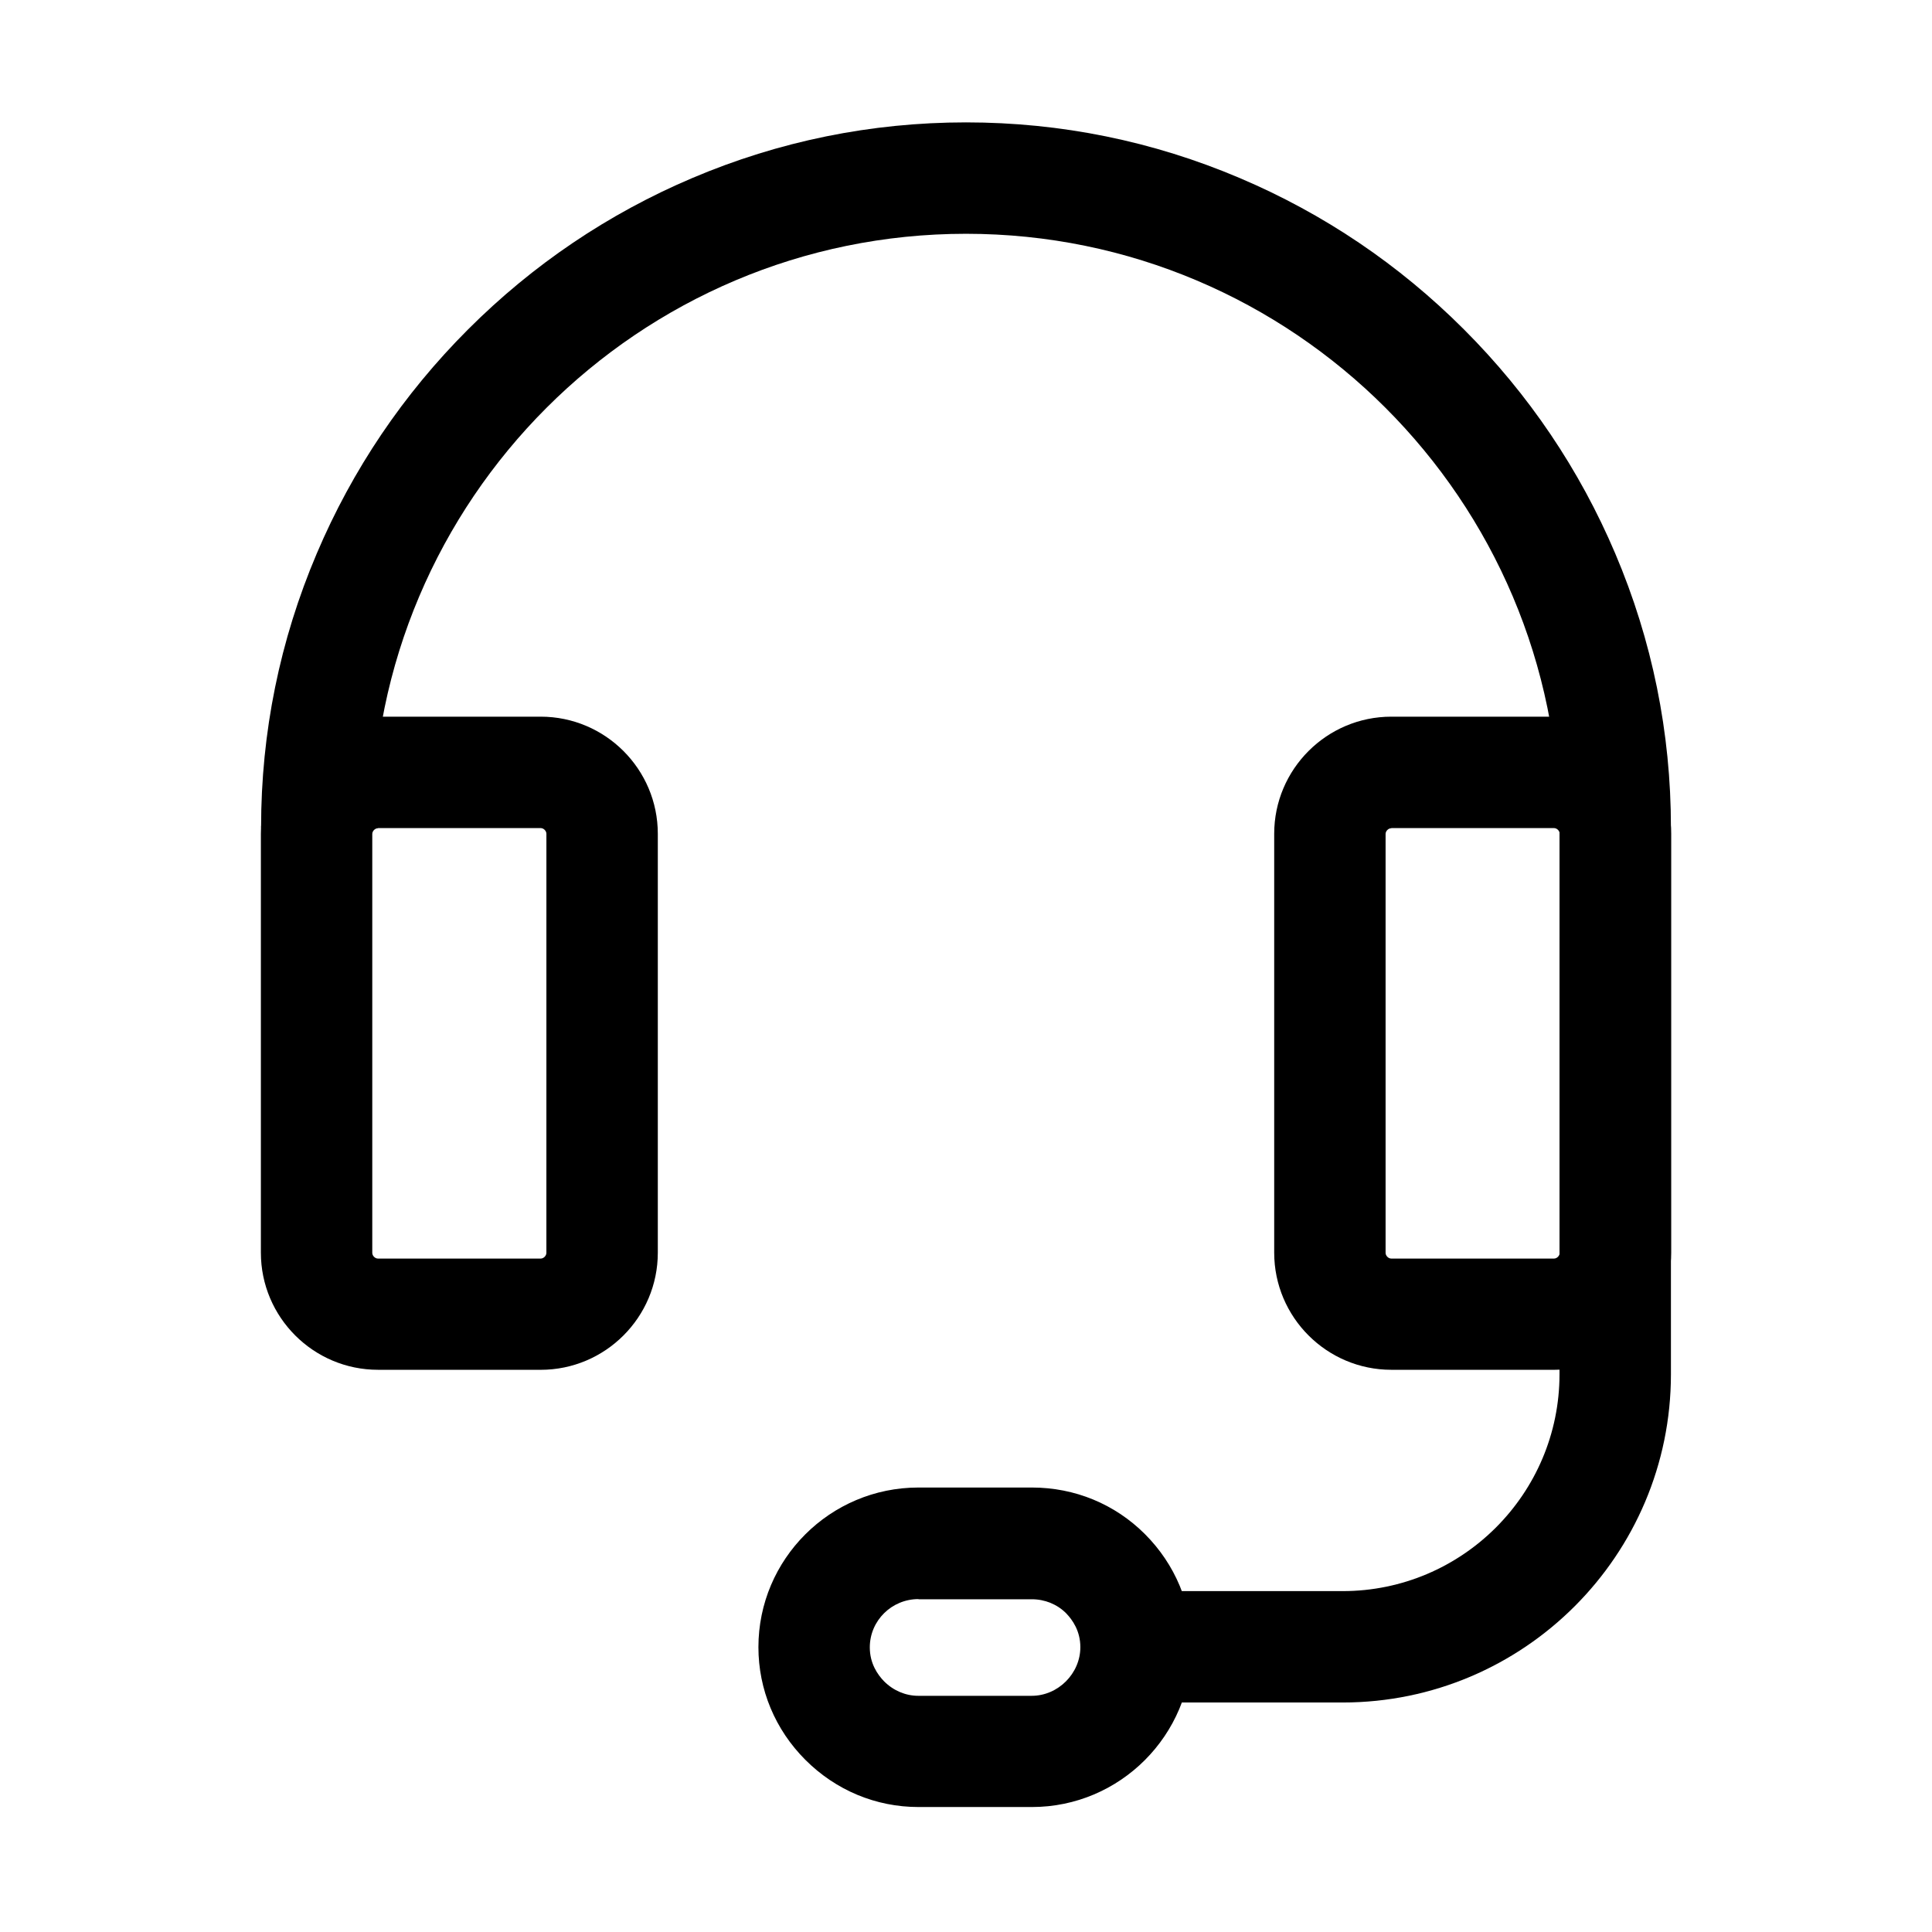
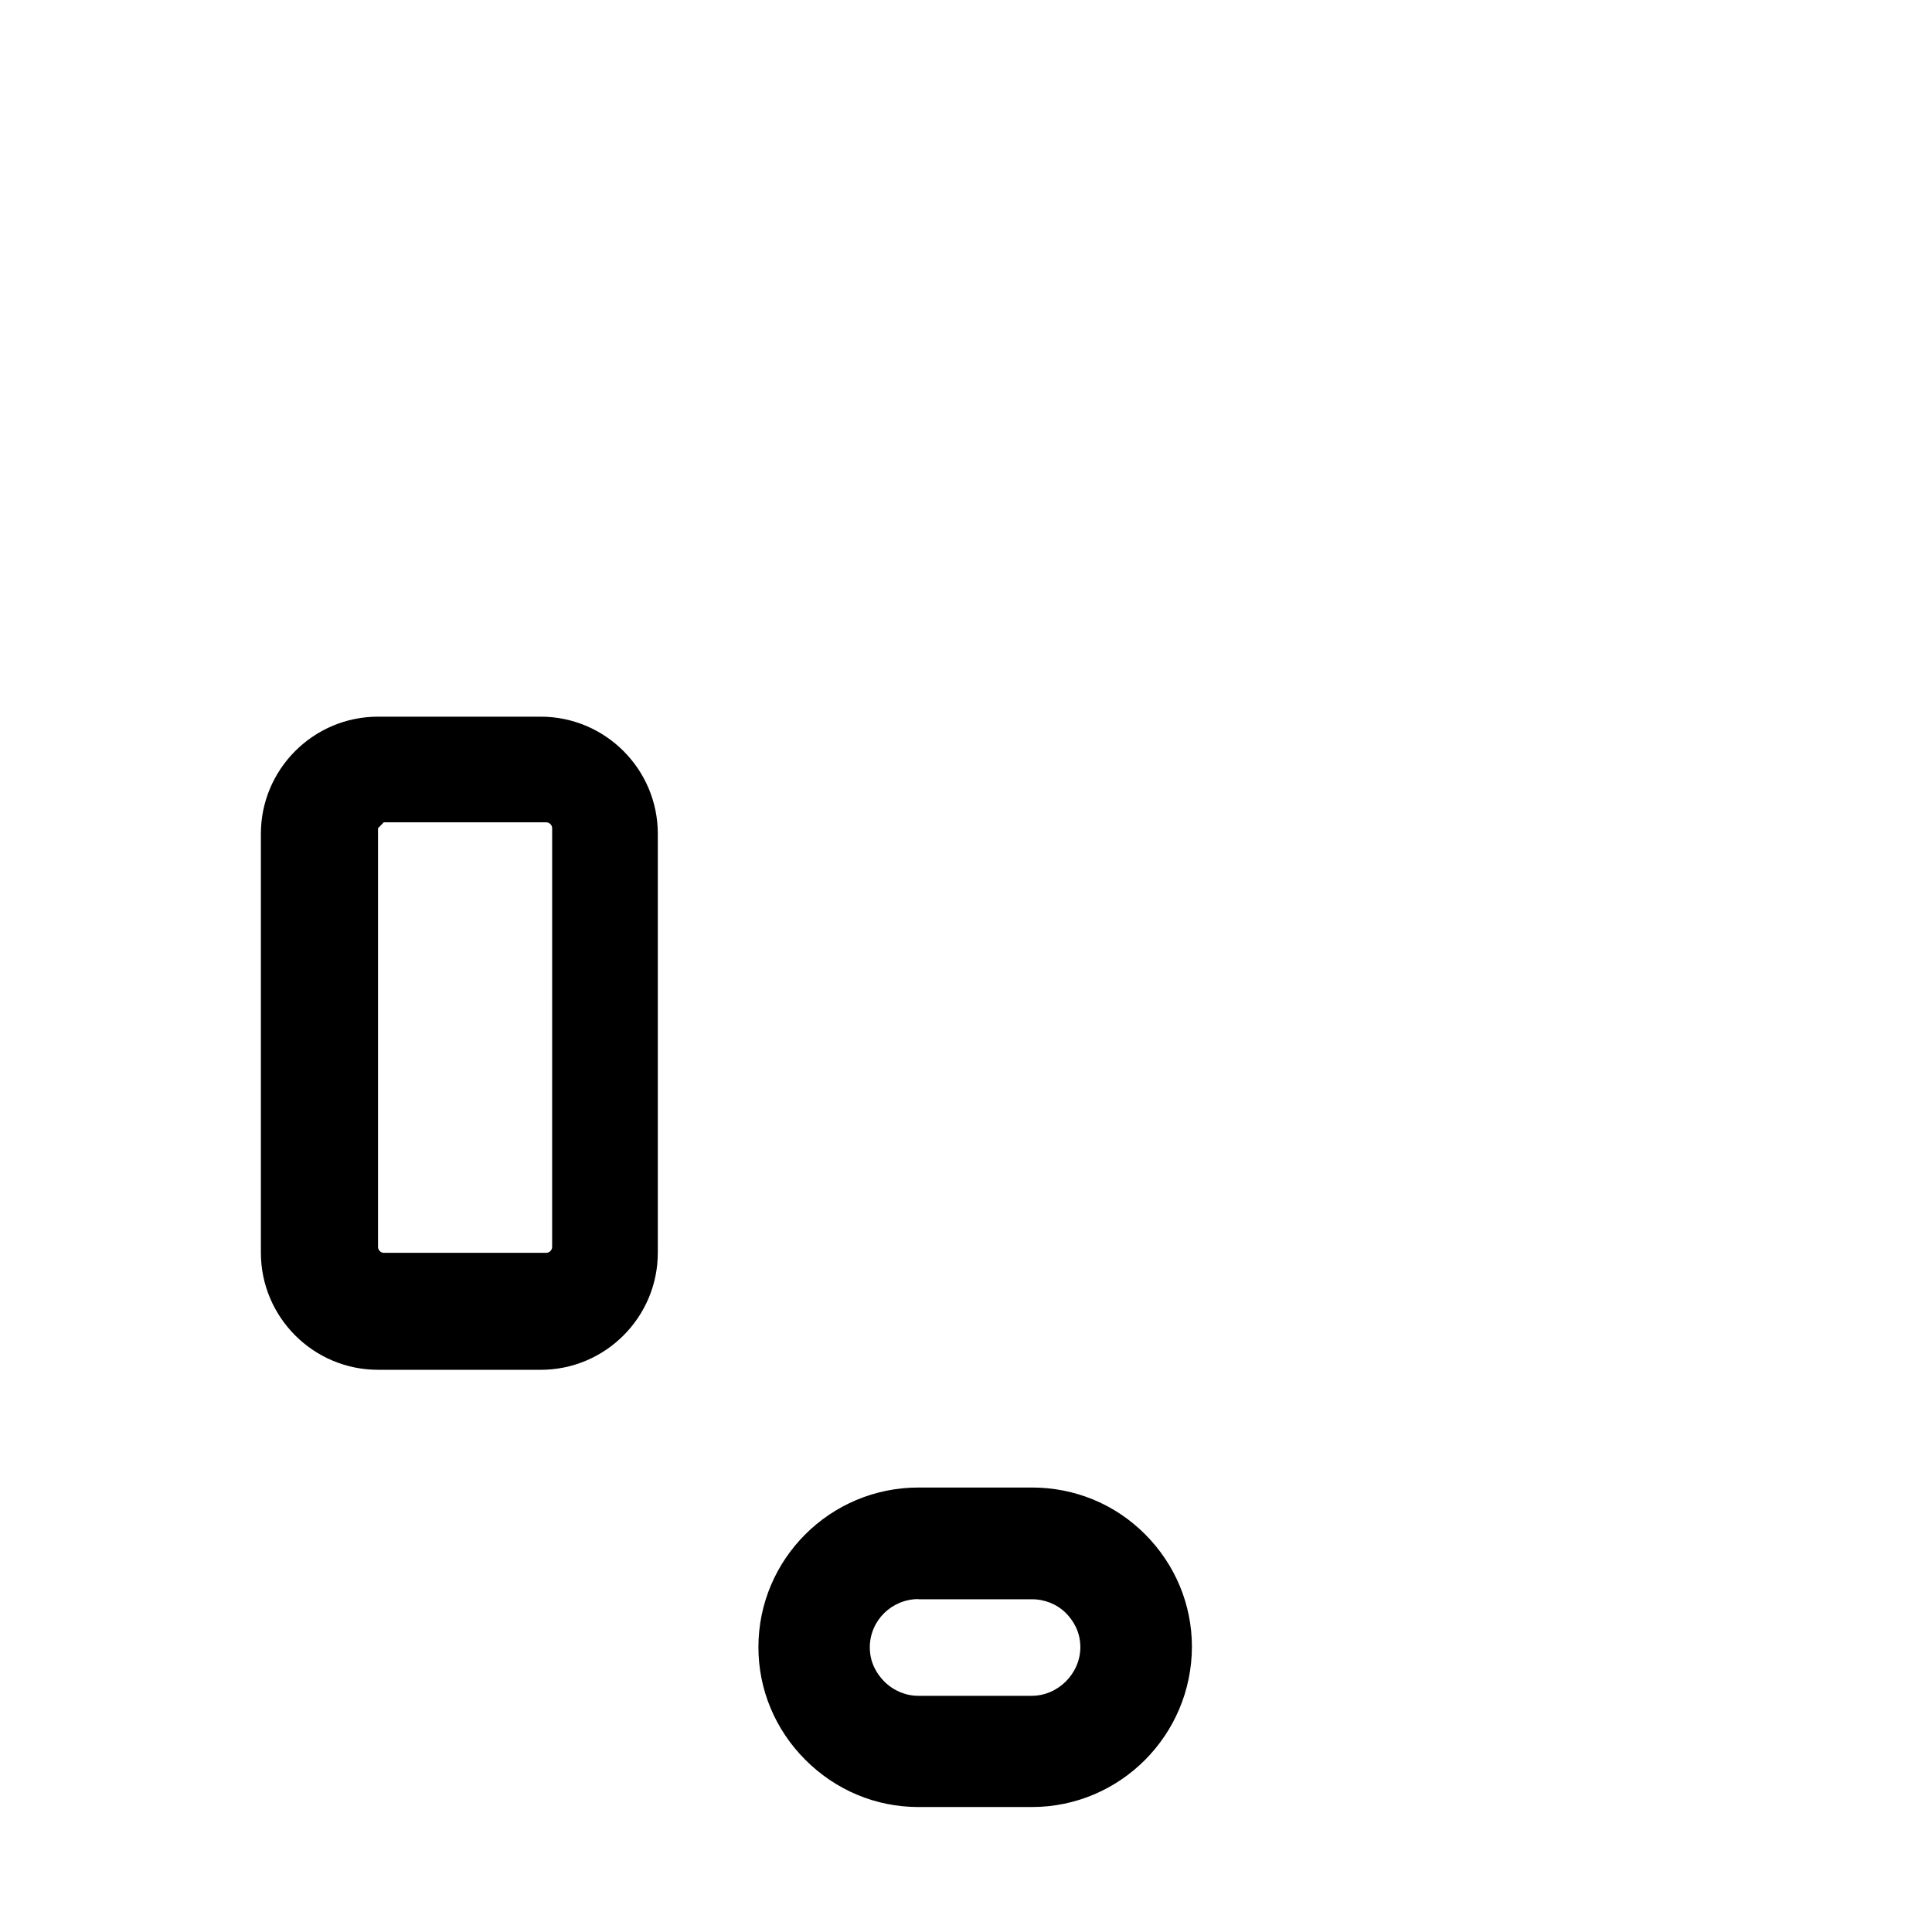
<svg xmlns="http://www.w3.org/2000/svg" fill="#000000" width="800px" height="800px" version="1.1" viewBox="144 144 512 512">
  <g>
-     <path d="m555.82 507.01h-43.098c-17.121 0-31.047-13.922-31.047-31.047v-110.99c0-17.121 13.922-31.047 31.047-31.047h43.098c17.121 0 31.047 13.922 31.047 31.047v111c-0.051 17.121-13.977 31.043-31.047 31.043zm-43.102-143.52c-0.789 0-1.523 0.738-1.523 1.523v111c0 0.789 0.738 1.523 1.523 1.523h43.098c0.789 0 1.523-0.738 1.523-1.523l0.004-111.04c0-0.789-0.738-1.523-1.523-1.523l-43.102-0.004z" />
-     <path d="m287.28 507.01h-43.098c-17.121 0-31.047-13.922-31.047-31.047v-110.99c0-17.121 13.922-31.047 31.047-31.047h43.098c17.121 0 31.047 13.922 31.047 31.047v111c0 17.121-13.926 31.043-31.047 31.043zm-43.102-143.52c-0.789 0-1.523 0.738-1.523 1.523v111c0 0.789 0.738 1.523 1.523 1.523h43.098c0.789 0 1.523-0.738 1.523-1.523l0.004-111.04c0-0.789-0.738-1.523-1.523-1.523l-43.102-0.004z" />
-     <path d="m499.82 595.18h-54.758v-29.52h54.758c31.684 0 57.465-25.781 57.465-57.465l0.004-144.95c0-86.738-70.555-157.29-157.29-157.29s-157.29 70.555-157.29 157.29h-29.52c0-25.141 4.969-49.543 14.762-72.57 9.445-22.238 22.926-42.215 40.098-59.383 17.172-17.172 37.145-30.652 59.383-40.098 23.027-9.789 47.477-14.762 72.57-14.762 25.141 0 49.543 4.969 72.57 14.762 22.238 9.445 42.215 22.926 59.383 40.098 17.172 17.172 30.652 37.145 40.098 59.383 9.789 23.027 14.762 47.477 14.762 72.57v144.95c0 47.969-39.016 86.984-86.988 86.984z" />
+     <path d="m287.28 507.01h-43.098c-17.121 0-31.047-13.922-31.047-31.047v-110.99c0-17.121 13.922-31.047 31.047-31.047h43.098c17.121 0 31.047 13.922 31.047 31.047v111c0 17.121-13.926 31.043-31.047 31.043zm-43.102-143.52v111c0 0.789 0.738 1.523 1.523 1.523h43.098c0.789 0 1.523-0.738 1.523-1.523l0.004-111.04c0-0.789-0.738-1.523-1.523-1.523l-43.102-0.004z" />
    <path d="m417.46 622.88h-30.062c-11.266 0-21.895-4.43-29.961-12.496-8.02-8.02-12.449-18.648-12.449-29.863 0-23.32 18.992-42.312 42.41-42.312h30.062c11.367 0 21.992 4.379 29.961 12.348 8.02 8.02 12.449 18.648 12.449 29.863-0.051 23.422-19.039 42.461-42.41 42.461zm-30.062-55.105c-7.086 0-12.891 5.707-12.891 12.793 0 4.281 2.066 7.231 3.789 9.004 2.461 2.461 5.707 3.836 9.055 3.836h30.062c6.988 0 12.891-5.902 12.891-12.891 0-4.281-2.066-7.231-3.789-9.004-2.363-2.363-5.609-3.691-9.055-3.691l-30.062 0.004z" />
  </g>
</svg>